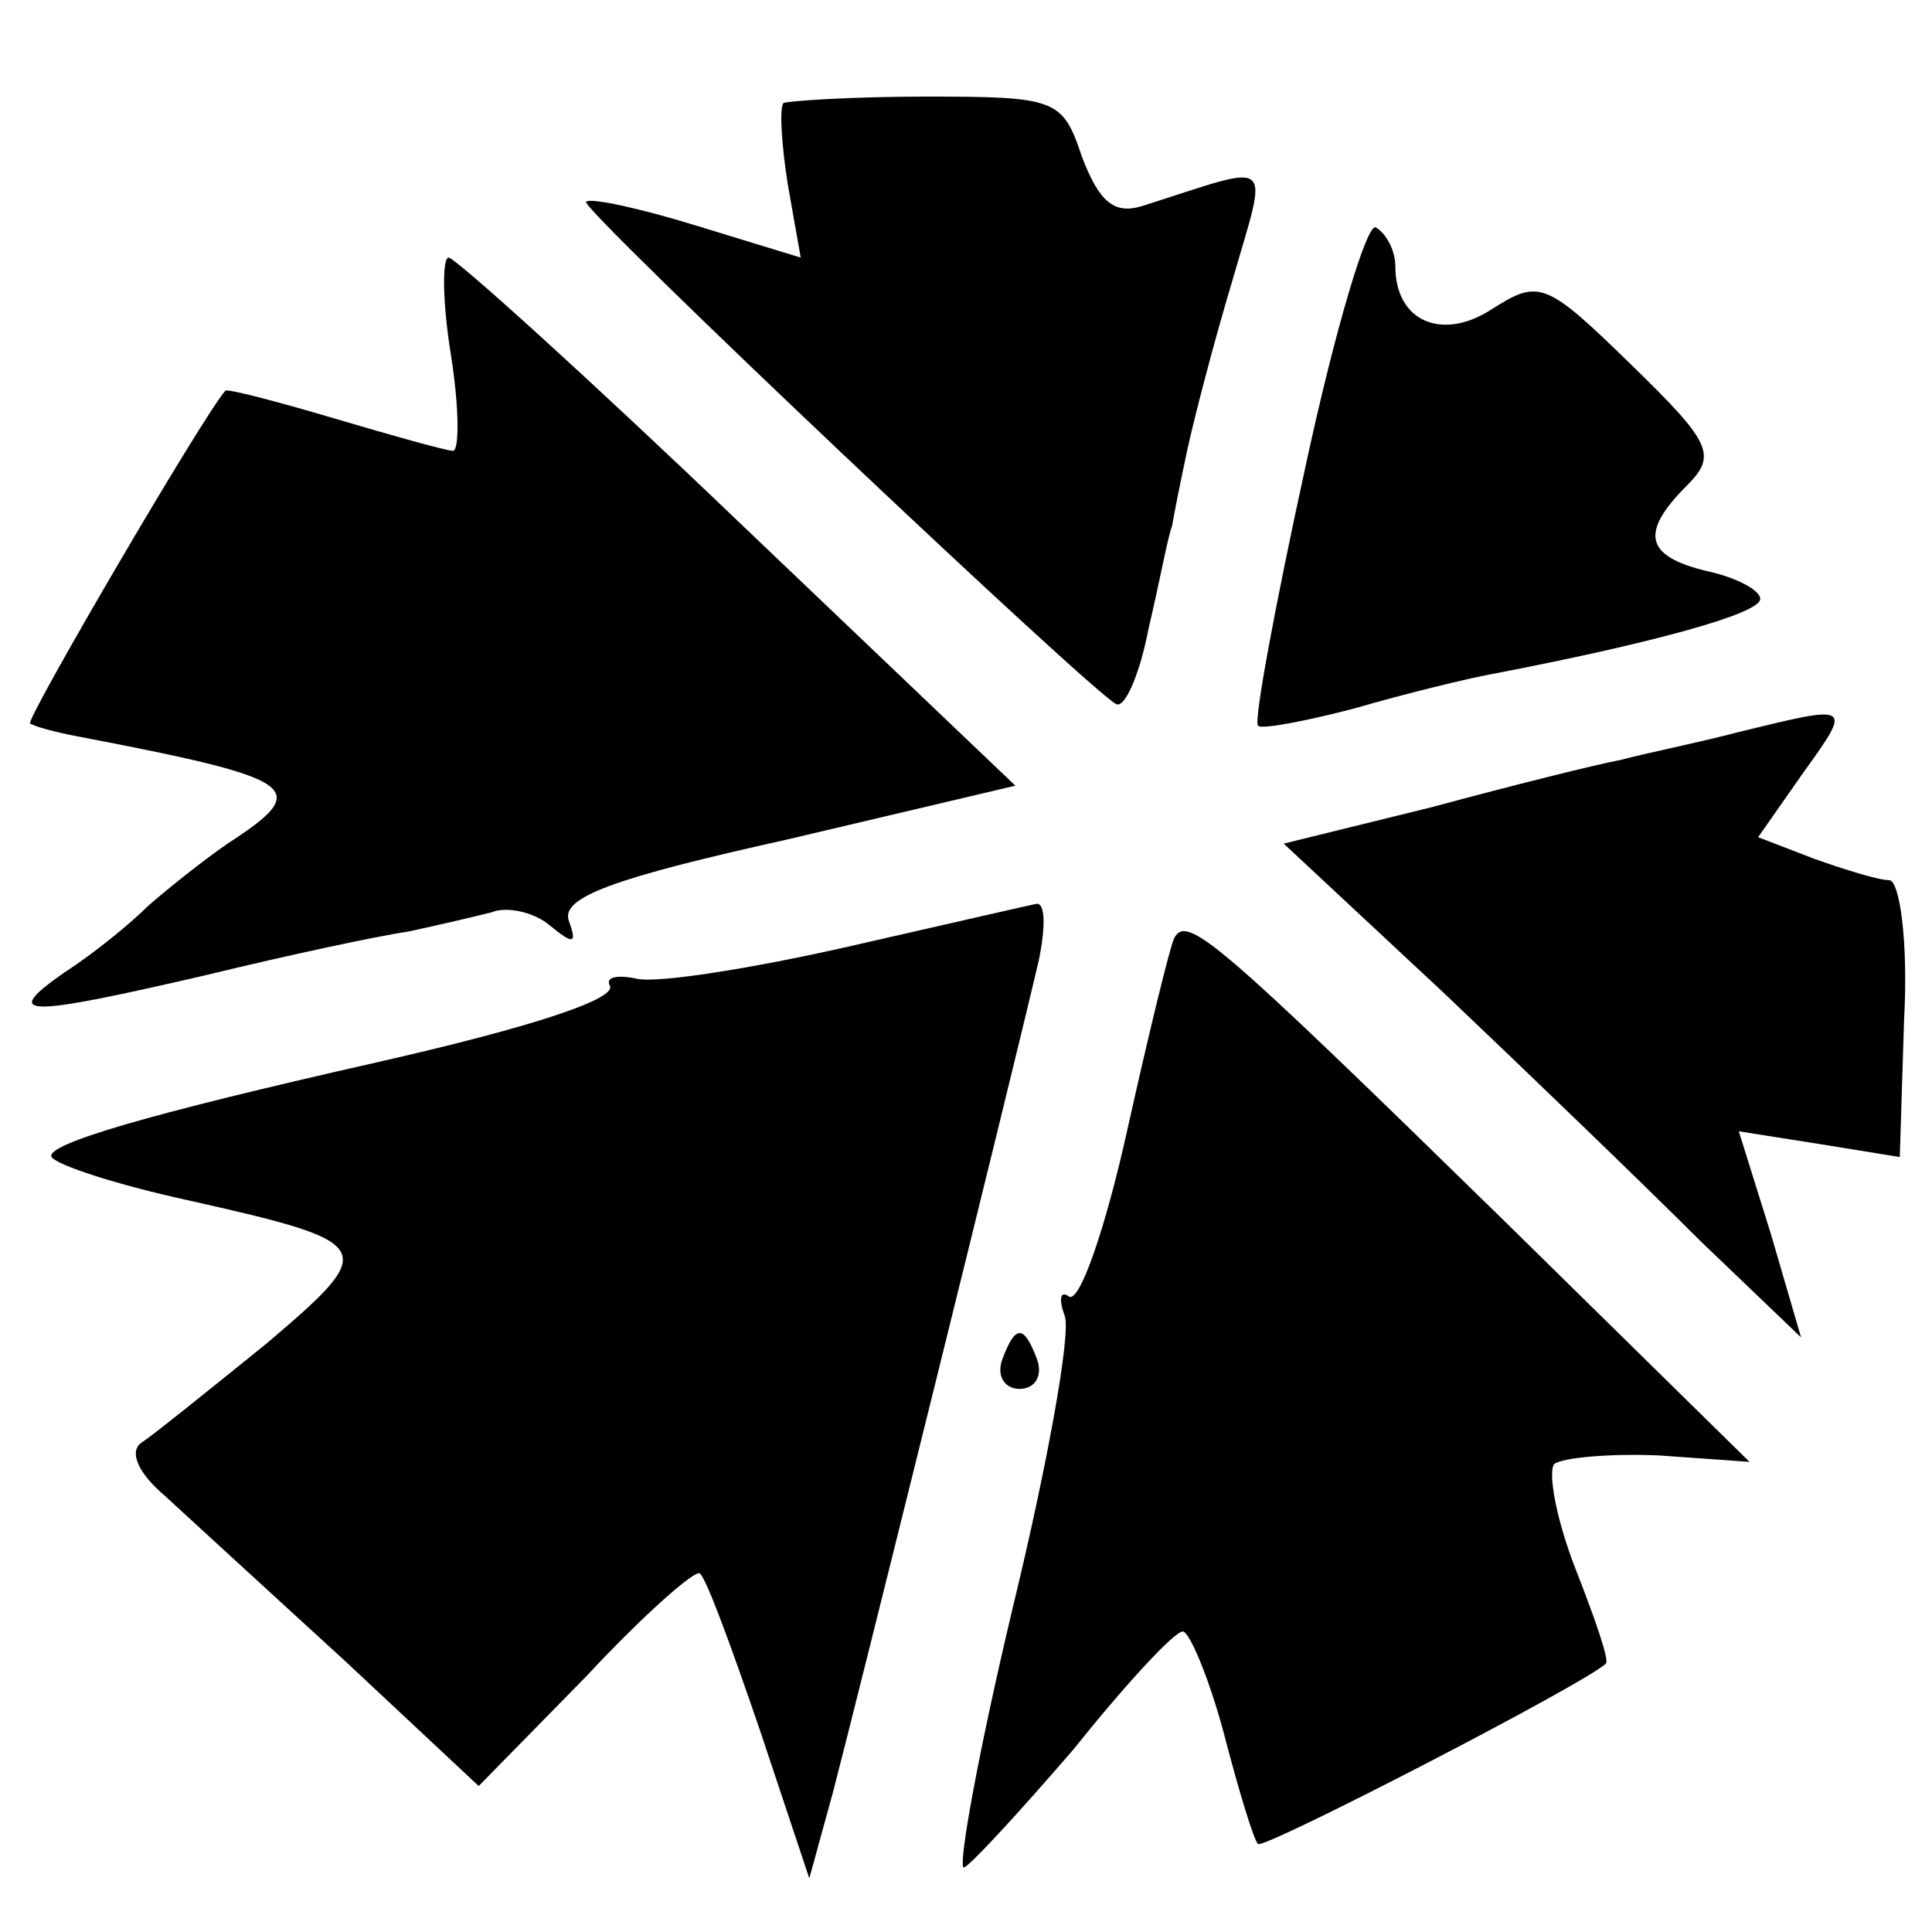
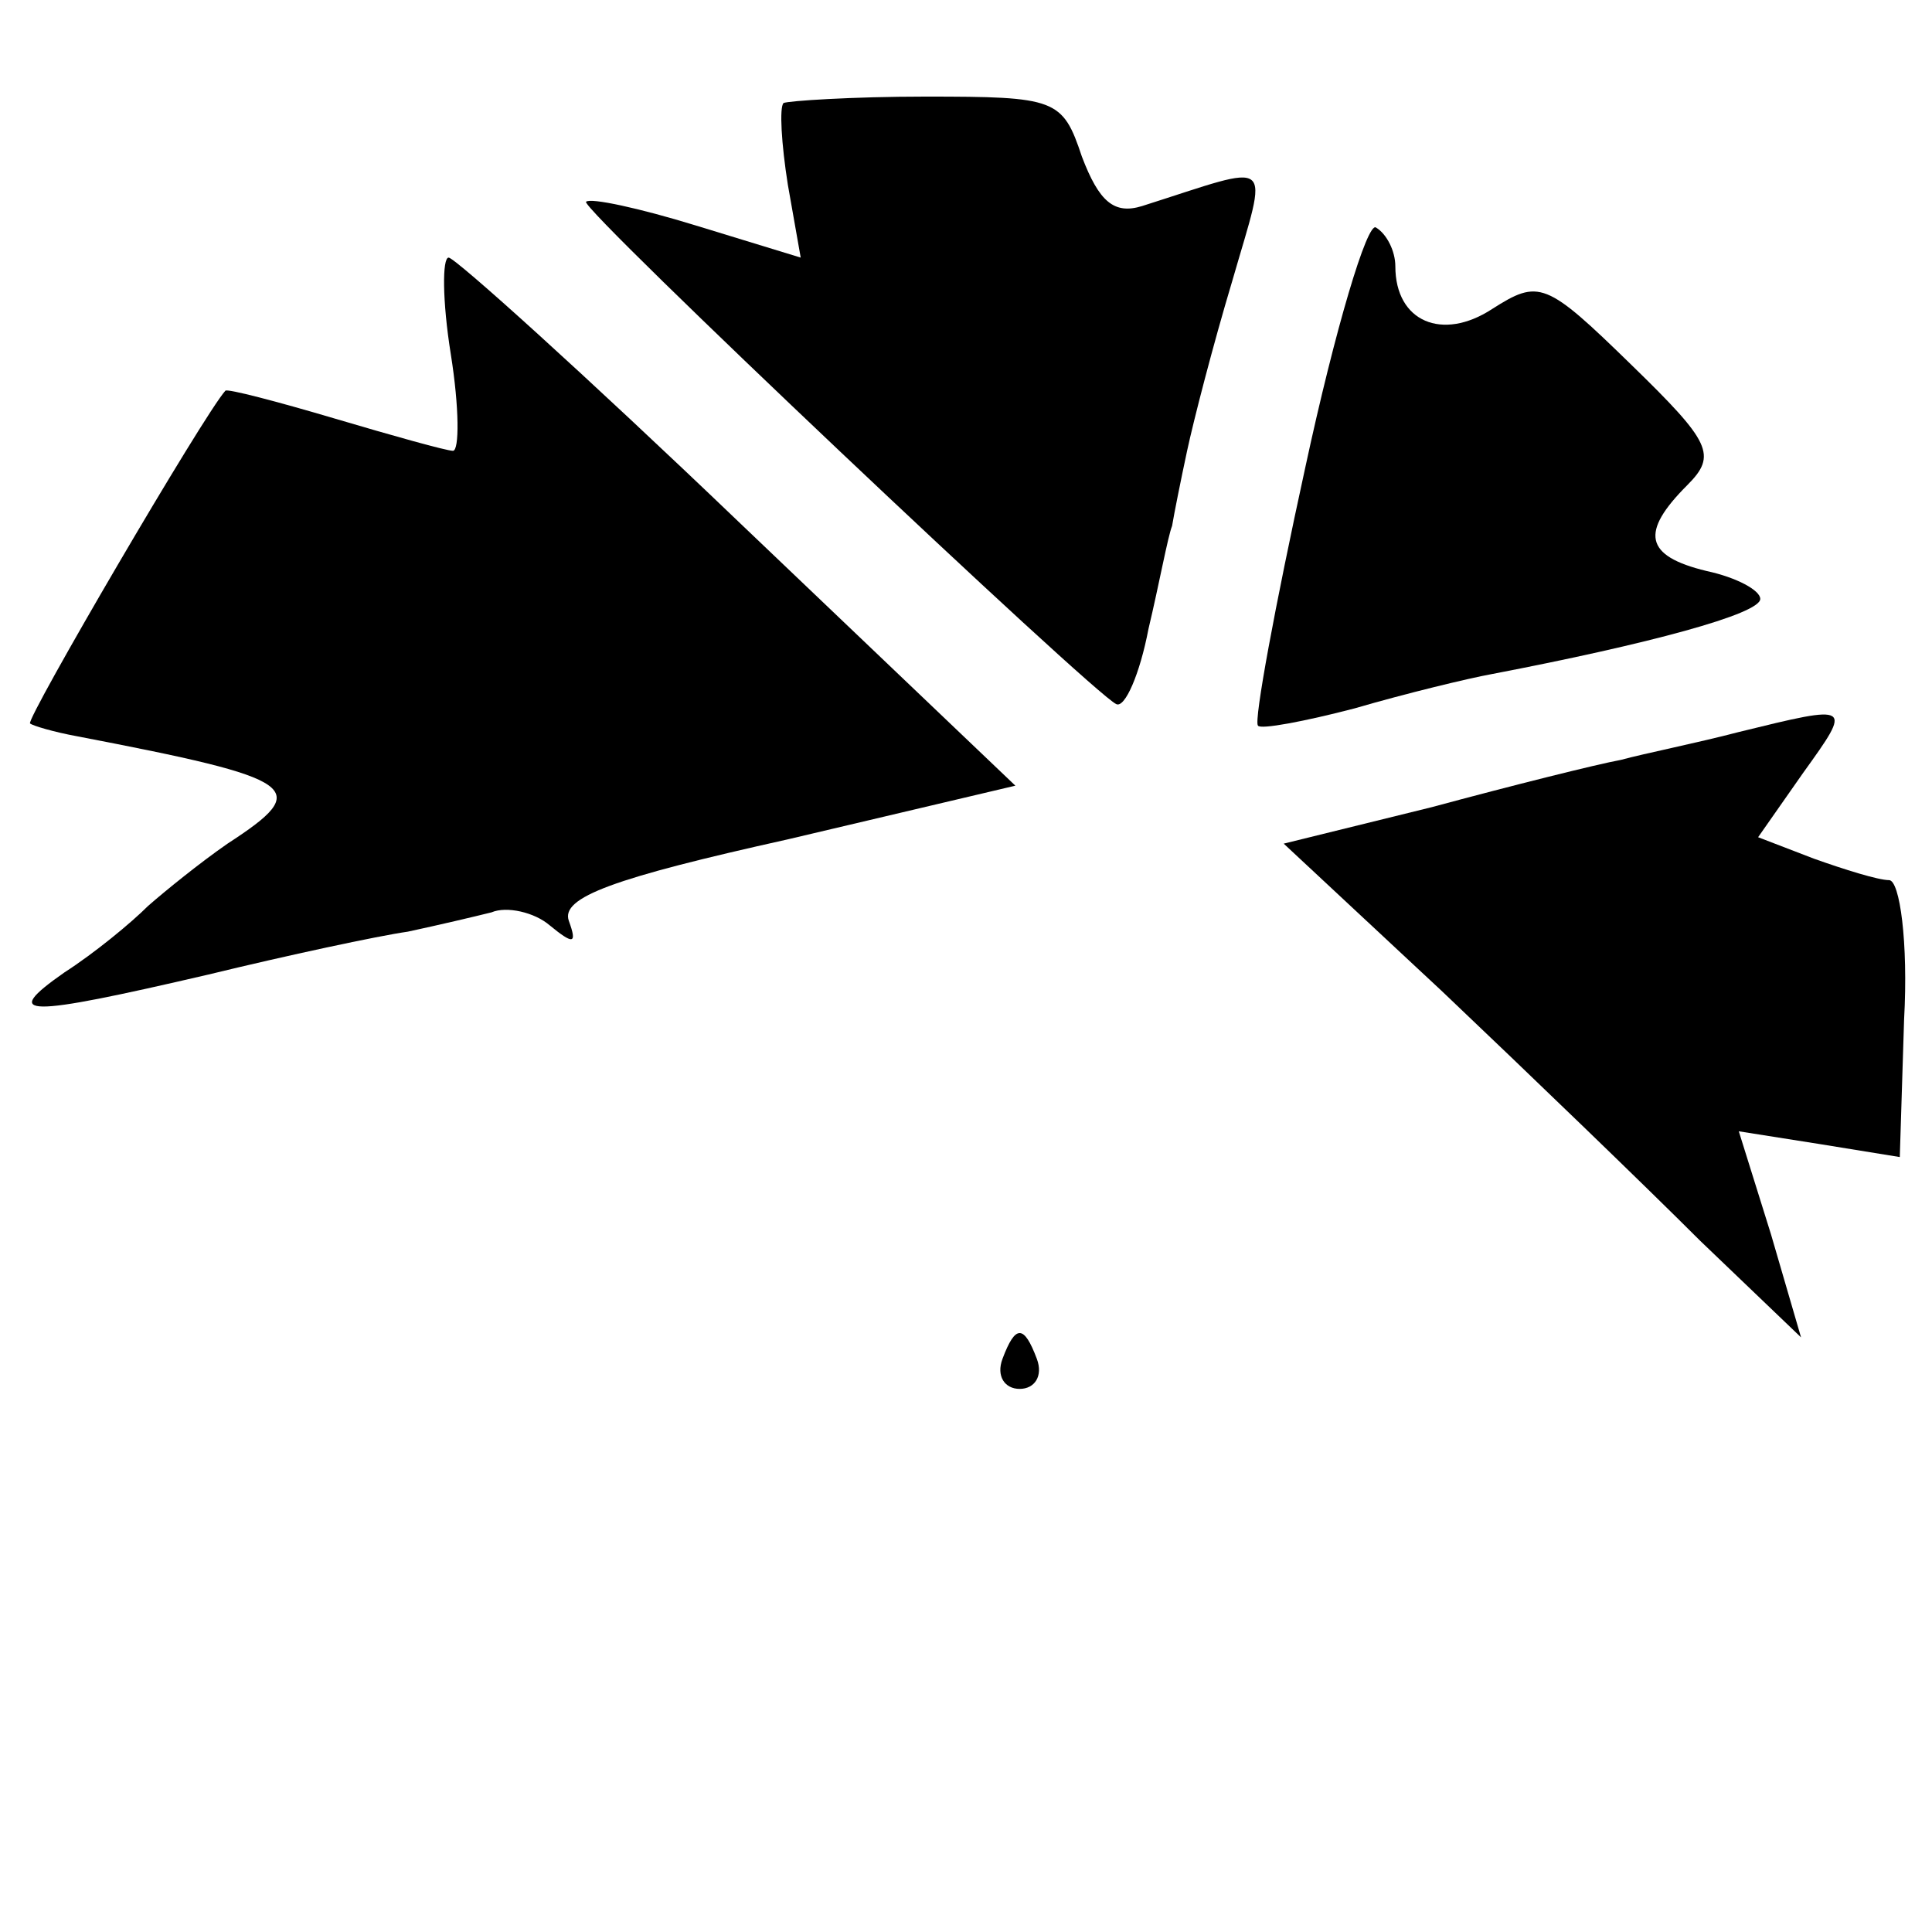
<svg xmlns="http://www.w3.org/2000/svg" version="1.0" width="90pt" height="90pt" viewBox="0 0 90 90" preserveAspectRatio="xMidYMid meet">
  <g transform="translate(0,90) scale(0.1,-0.1)" fill="#000000" stroke="none">
    <path d="M365 852 c-2 -2 -1 -19 2 -38 l6 -34 -49 15 c-26 8 -49 13 -51 11 -3 -3 236 -229 247 -234 4 -2 11 14 15 35 5 21 9 43 11 48 1 6 4 21 7 35 3 14 12 49 21 79 17 59 21 55 -42 35 -13 -4 -20 2 -28 23 -9 27 -12 28 -73 28 -34 0 -64 -2 -66 -3z" />
    <path d="M608 682 c-14 -64 -24 -118 -22 -120 1 -2 22 2 45 8 24 7 53 14 64 16 73 14 125 28 125 35 0 4 -11 10 -25 13 -29 7 -31 18 -9 40 14 14 11 20 -26 56 -40 39 -43 40 -65 26 -23 -15 -45 -6 -45 20 0 7 -4 15 -9 18 -4 3 -19 -47 -33 -112z" />
    <path d="M210 735 c4 -25 4 -45 1 -45 -3 0 -28 7 -55 15 -27 8 -50 14 -51 13 -10 -11 -93 -153 -91 -155 1 -1 11 -4 22 -6 104 -20 110 -24 70 -50 -13 -9 -29 -22 -37 -29 -8 -8 -25 -22 -39 -31 -30 -21 -19 -21 67 -1 37 9 79 18 93 20 14 3 31 7 39 9 7 3 20 0 27 -6 11 -9 13 -9 9 2 -4 11 21 20 102 38 l106 25 -129 123 c-71 68 -132 123 -135 123 -3 0 -3 -20 1 -45z" />
    <path d="M810 559 c-19 -5 -44 -10 -55 -13 -11 -2 -51 -12 -88 -22 l-69 -17 74 -69 c40 -38 94 -90 120 -116 l47 -45 -14 48 -15 48 38 -6 37 -6 2 64 c2 36 -2 65 -7 65 -5 0 -21 5 -35 10 l-26 10 21 30 c23 32 23 32 -30 19z" />
-     <path d="M395 459 c-44 -10 -88 -17 -98 -15 -9 2 -15 1 -13 -3 4 -6 -34 -19 -109 -36 -106 -24 -154 -38 -151 -44 3 -4 31 -13 63 -20 89 -20 90 -22 37 -67 -26 -21 -52 -42 -58 -46 -6 -4 -2 -14 11 -25 12 -11 49 -45 84 -77 l62 -58 50 51 c27 29 51 50 53 48 3 -2 15 -35 28 -73 l23 -69 11 40 c10 38 82 328 96 388 3 15 3 26 -1 26 -5 -1 -44 -10 -88 -20z" />
-     <path d="M547 463 c-2 -4 -12 -45 -22 -90 -10 -45 -22 -80 -27 -77 -4 3 -5 -1 -2 -9 3 -8 -8 -69 -24 -135 -16 -67 -26 -122 -23 -122 3 1 26 26 51 55 24 30 47 55 51 55 3 0 12 -21 19 -47 7 -27 14 -50 16 -52 2 -3 153 75 162 84 2 1 -5 21 -14 44 -9 23 -13 45 -10 49 4 3 26 5 49 4 l42 -3 -115 113 c-134 131 -147 142 -153 131z" />
    <path d="M467 267 c-3 -8 1 -14 8 -14 7 0 11 6 8 14 -6 16 -10 16 -16 0z" />
  </g>
</svg>